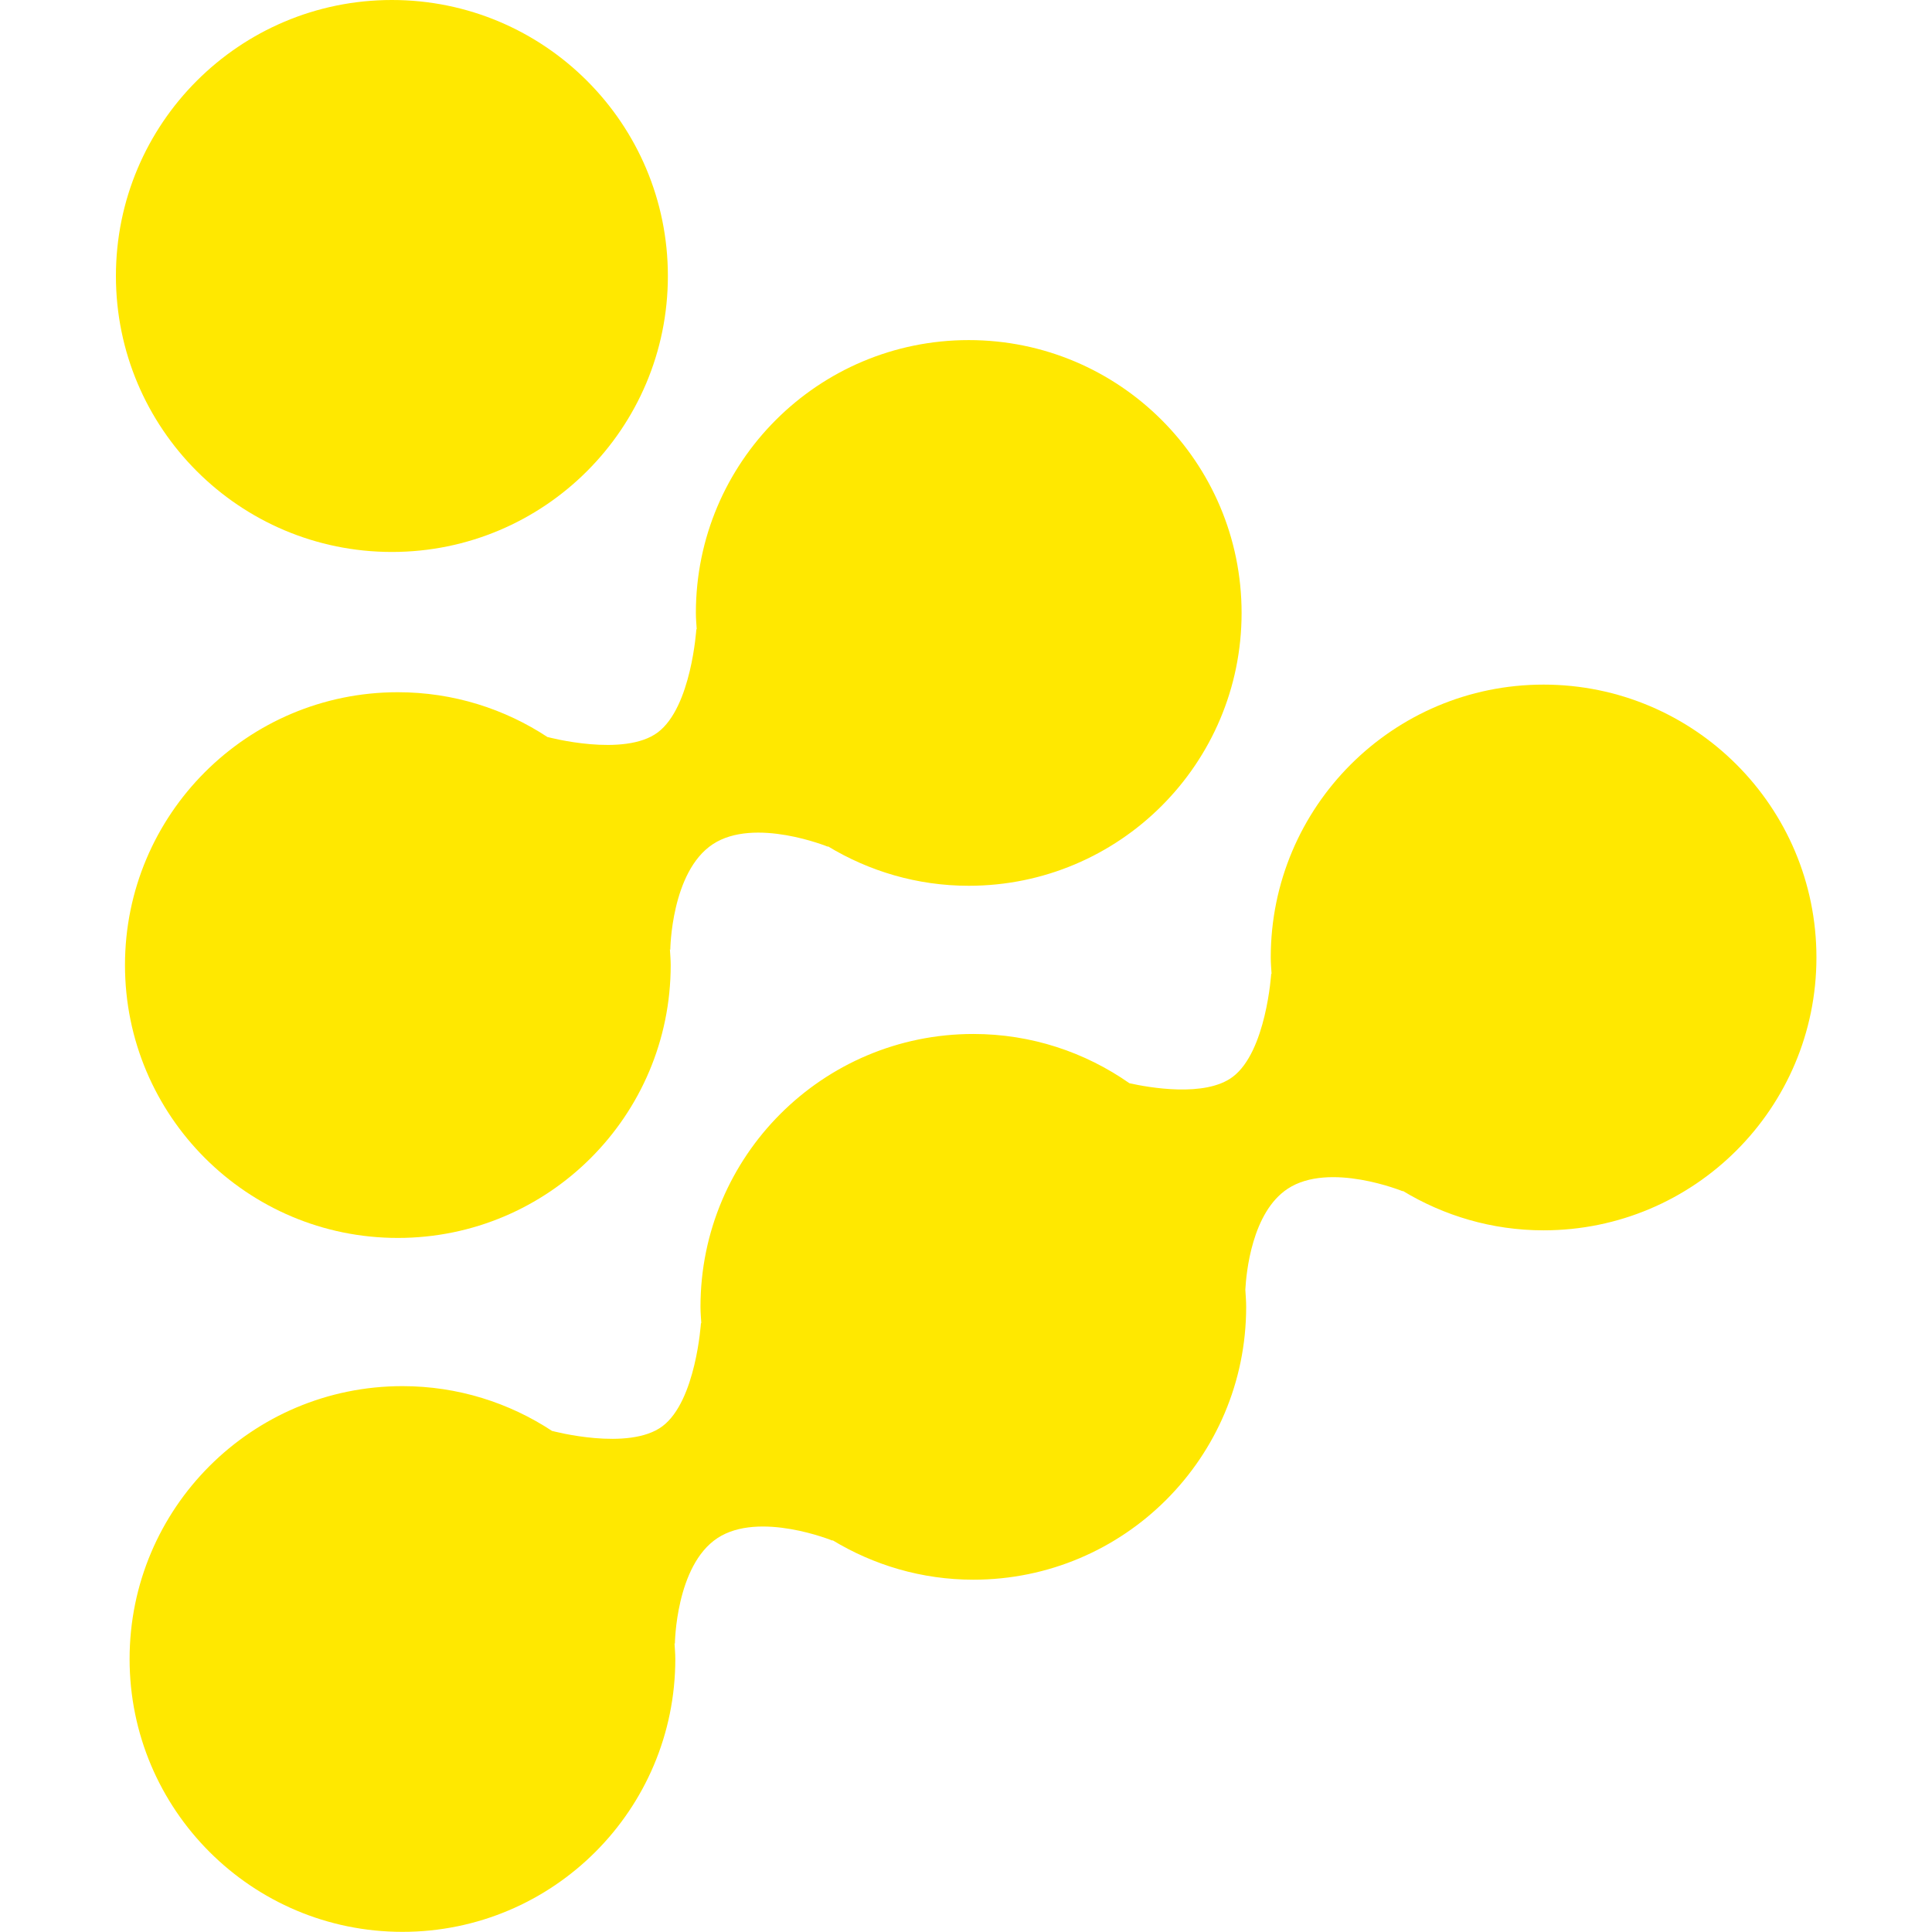
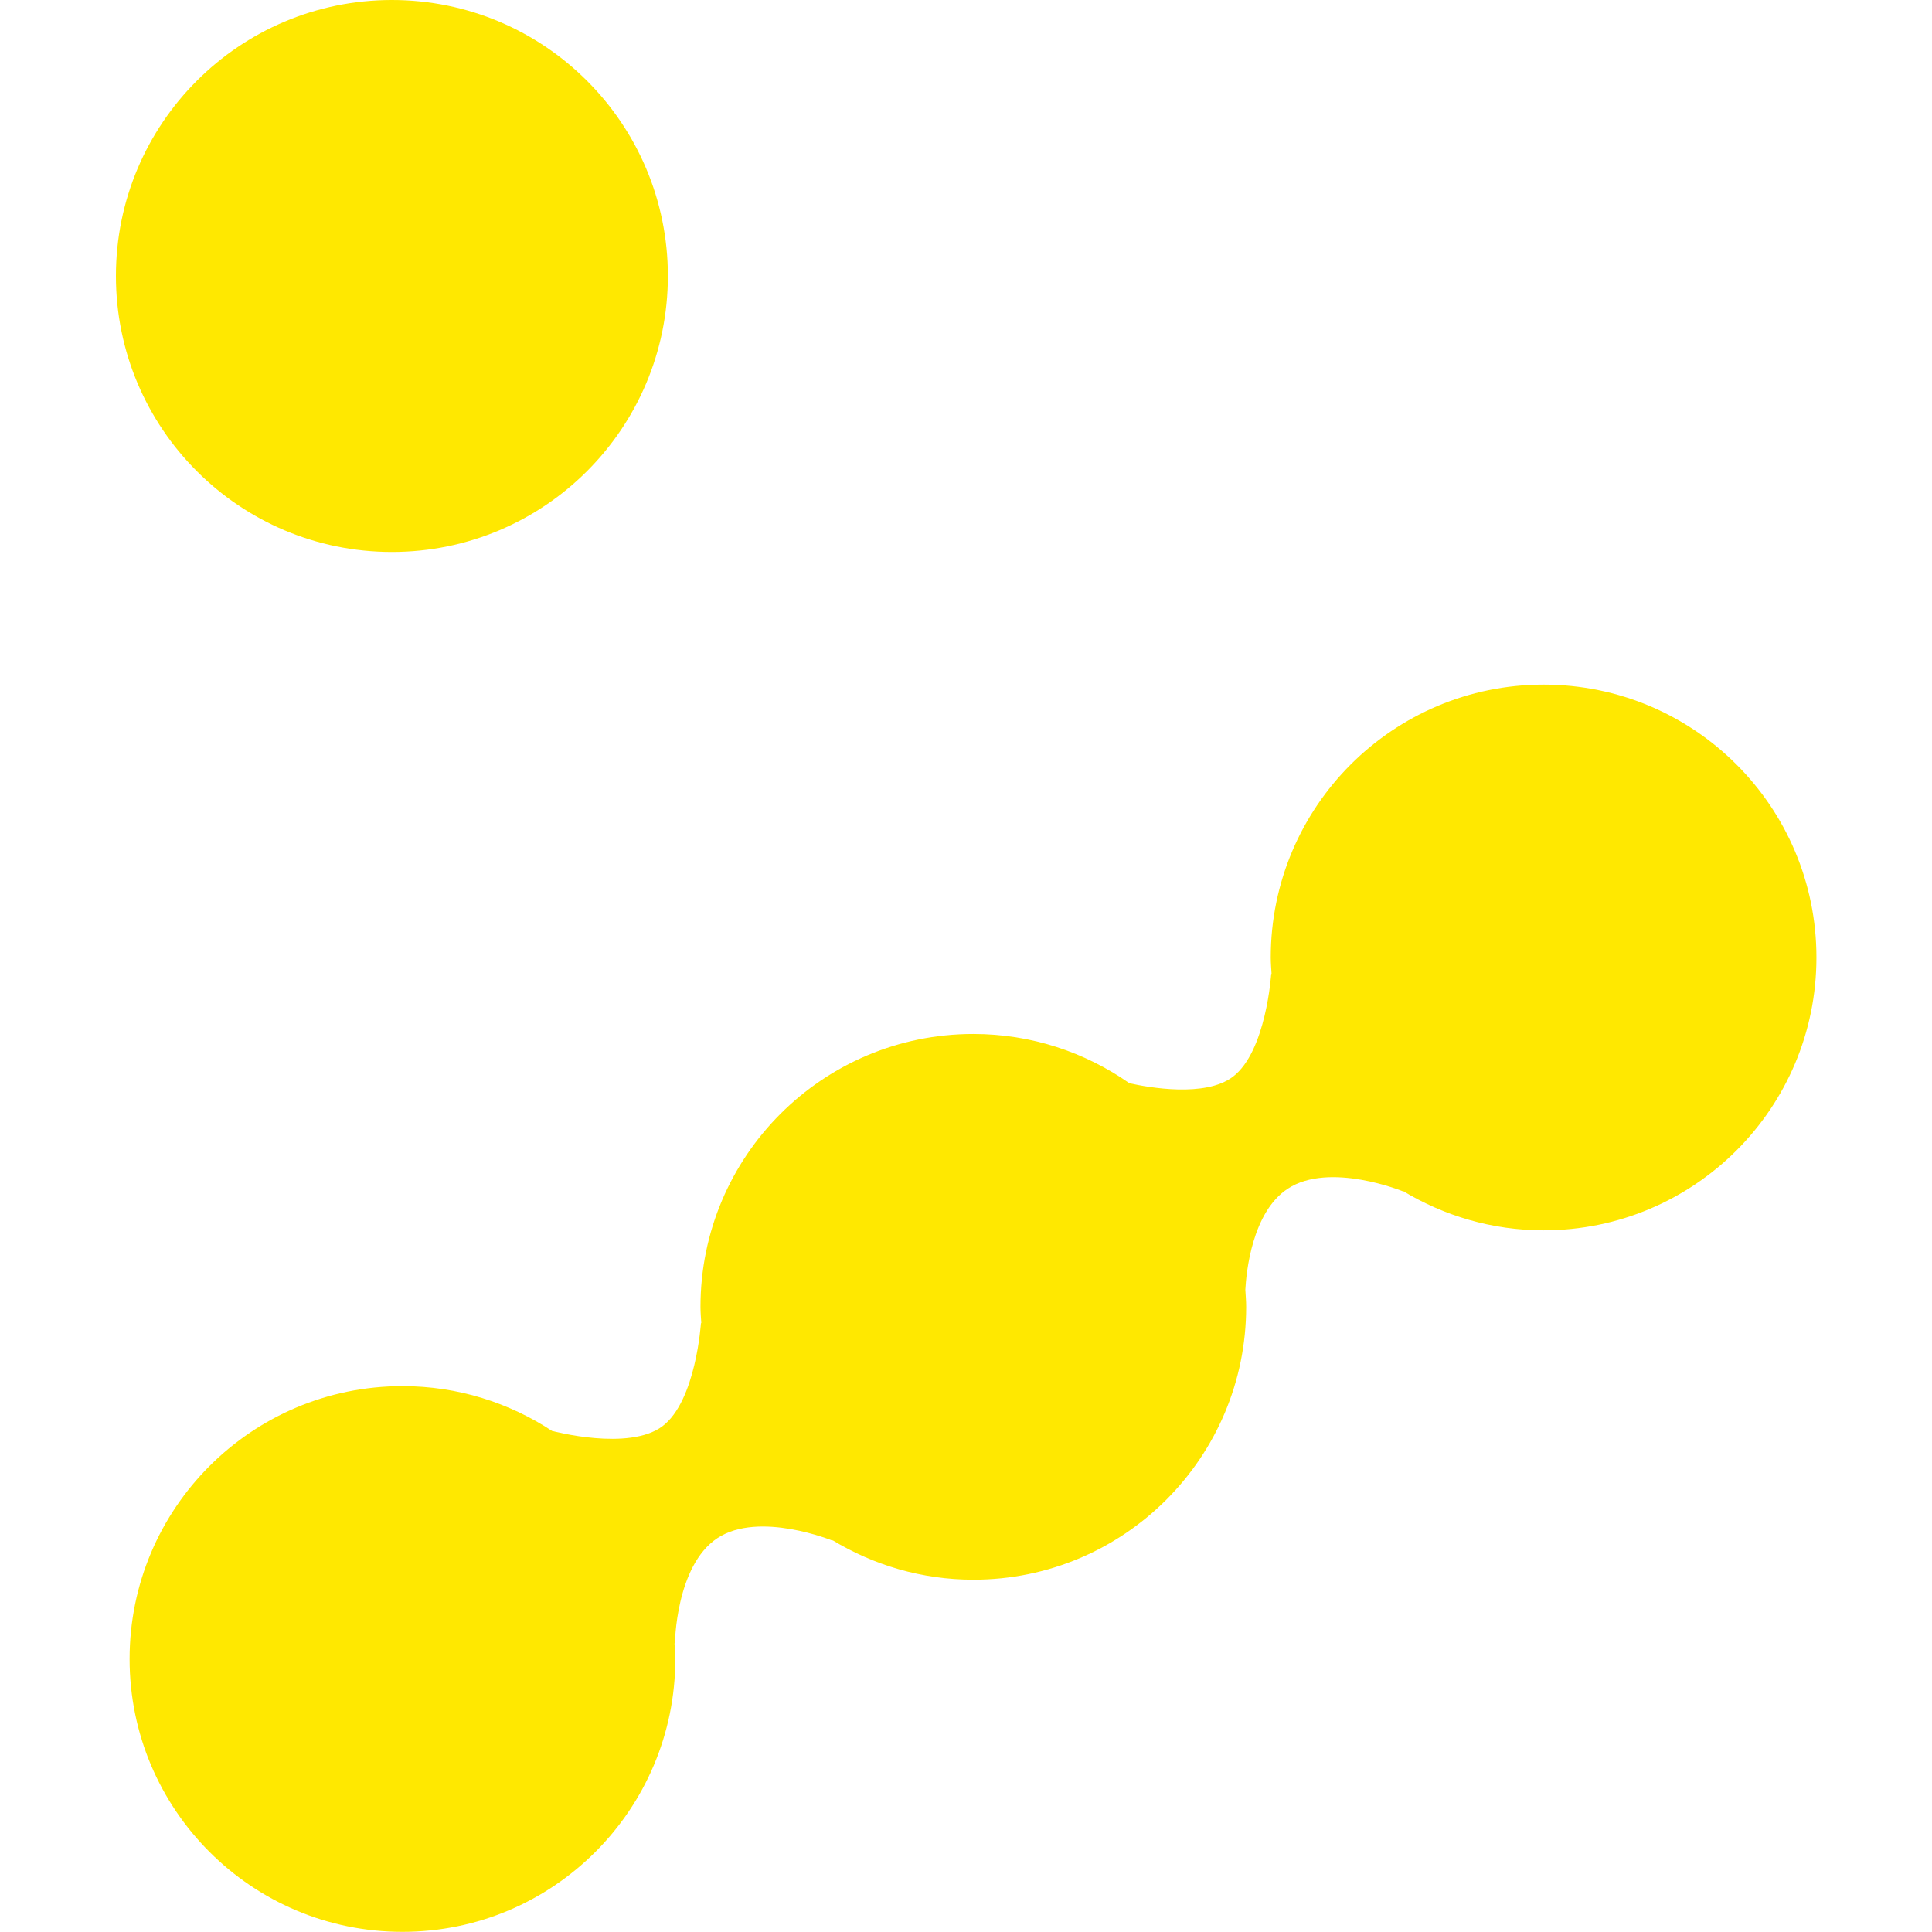
<svg xmlns="http://www.w3.org/2000/svg" width="65" height="65" viewBox="0 0 65 65" fill="none">
-   <path fill-rule="evenodd" clip-rule="evenodd" d="M32.592 11.442C27.522 11.442 23.412 15.552 23.412 20.621C23.412 20.811 23.429 20.995 23.441 21.182L23.428 21.162C23.428 21.162 23.264 23.79 22.131 24.64C20.999 25.489 18.427 24.797 18.427 24.797L18.43 24.804C16.982 23.849 15.25 23.289 13.385 23.289C8.315 23.289 4.205 27.399 4.205 32.469C4.205 37.539 8.315 41.649 13.385 41.649C18.455 41.649 22.565 37.539 22.565 32.469C22.565 32.289 22.548 32.114 22.538 31.937L22.551 31.958C22.551 31.958 22.576 29.33 23.981 28.403C25.386 27.477 27.86 28.489 27.86 28.489L27.849 28.47C29.235 29.309 30.854 29.801 32.592 29.801C37.662 29.801 41.772 25.691 41.772 20.621C41.772 15.552 37.662 11.442 32.592 11.442Z" fill="#FFE800" />
  <path fill-rule="evenodd" clip-rule="evenodd" d="M51.932 23.033C46.863 23.033 42.753 27.144 42.753 32.213C42.753 32.403 42.77 32.587 42.781 32.774L42.769 32.754C42.769 32.754 42.604 35.382 41.472 36.231C40.545 36.927 38.654 36.59 37.998 36.444C36.51 35.403 34.702 34.787 32.747 34.787C27.677 34.787 23.567 38.897 23.567 43.967C23.567 44.156 23.584 44.341 23.595 44.527L23.583 44.507C23.583 44.507 23.418 47.136 22.286 47.985C21.154 48.834 18.581 48.143 18.581 48.143L18.585 48.15C17.137 47.195 15.405 46.635 13.54 46.635C8.47 46.635 4.36 50.745 4.36 55.814C4.36 60.884 8.47 64.995 13.54 64.995C18.61 64.995 22.72 60.884 22.72 55.814C22.72 55.635 22.703 55.459 22.693 55.282L22.706 55.304C22.706 55.304 22.731 52.676 24.136 51.749C25.541 50.822 28.015 51.835 28.015 51.835L28.003 51.815C29.389 52.655 31.009 53.147 32.747 53.147C37.816 53.147 41.926 49.037 41.926 43.967C41.926 43.773 41.909 43.583 41.898 43.392C41.928 42.818 42.12 40.787 43.322 39.995C44.727 39.068 47.201 40.081 47.201 40.081L47.189 40.062C48.575 40.901 50.194 41.393 51.932 41.393C57.002 41.393 61.112 37.283 61.112 32.213C61.112 27.144 57.002 23.033 51.932 23.033Z" fill="#FFE800" />
  <path fill-rule="evenodd" clip-rule="evenodd" d="M22.47 9.285C22.47 14.413 18.313 18.57 13.185 18.57C8.057 18.57 3.9 14.413 3.9 9.285C3.9 4.157 8.057 0 13.185 0C18.313 0 22.47 4.157 22.47 9.285Z" fill="#FFE800" />
</svg>